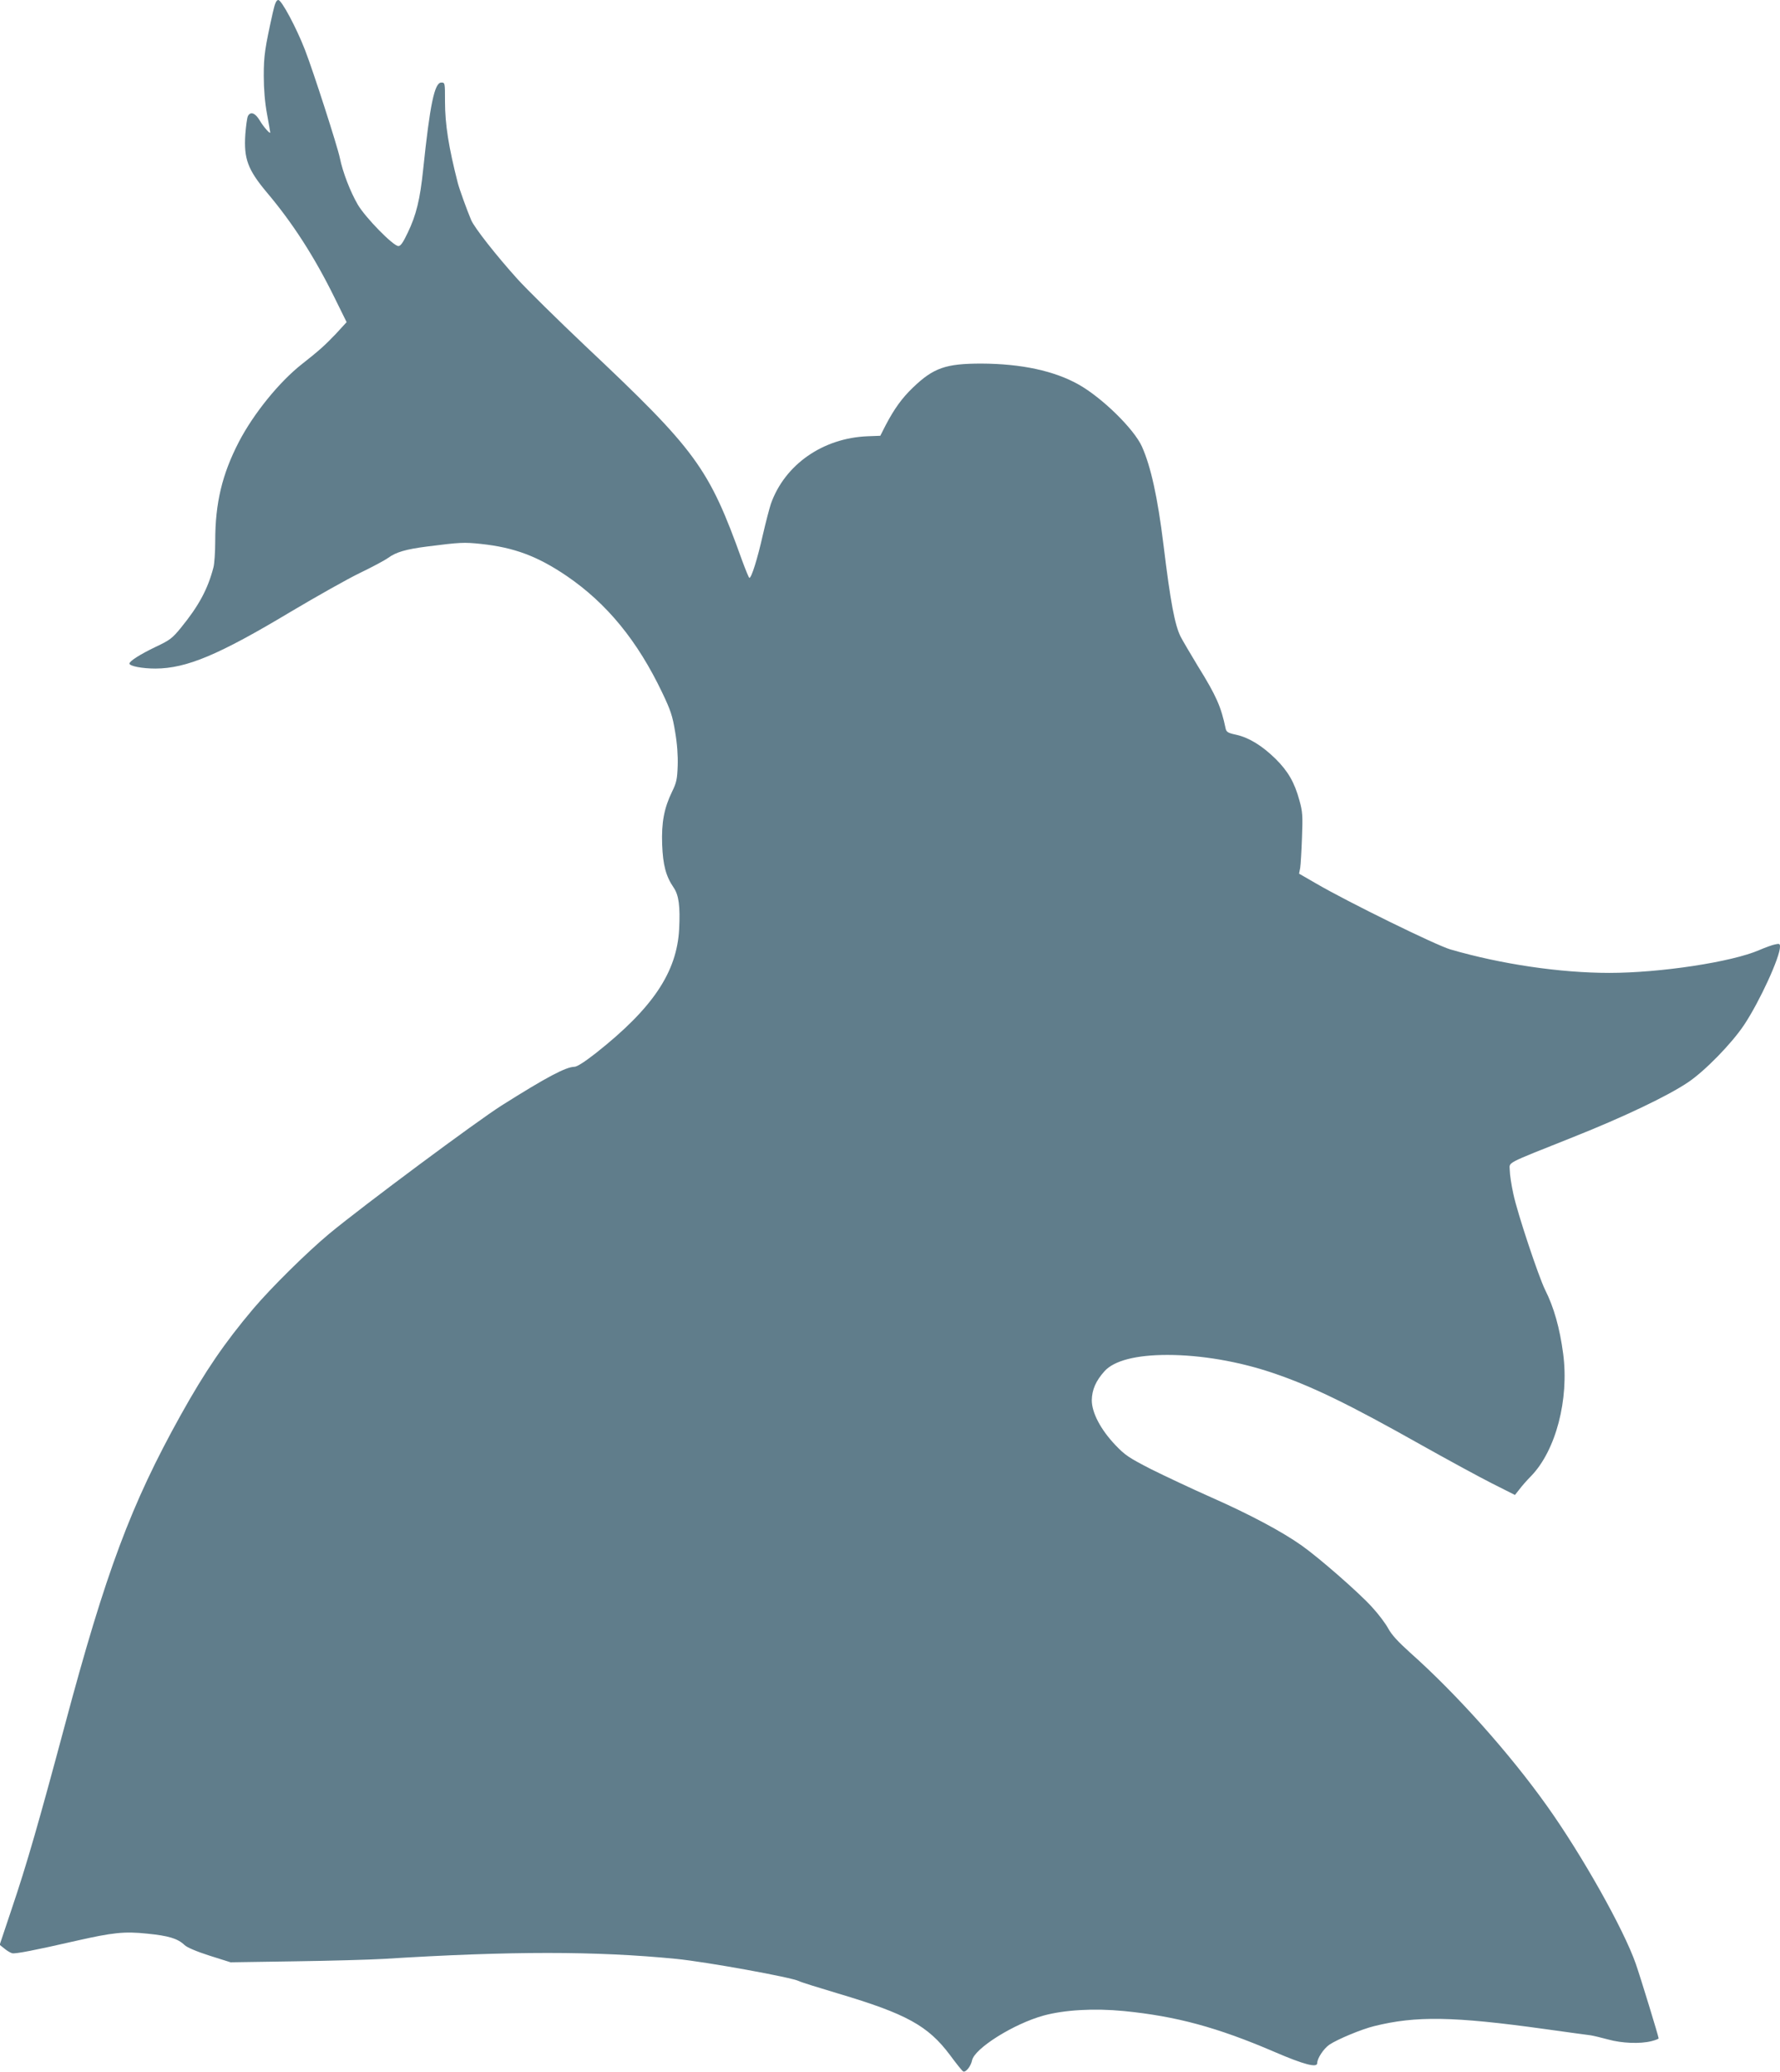
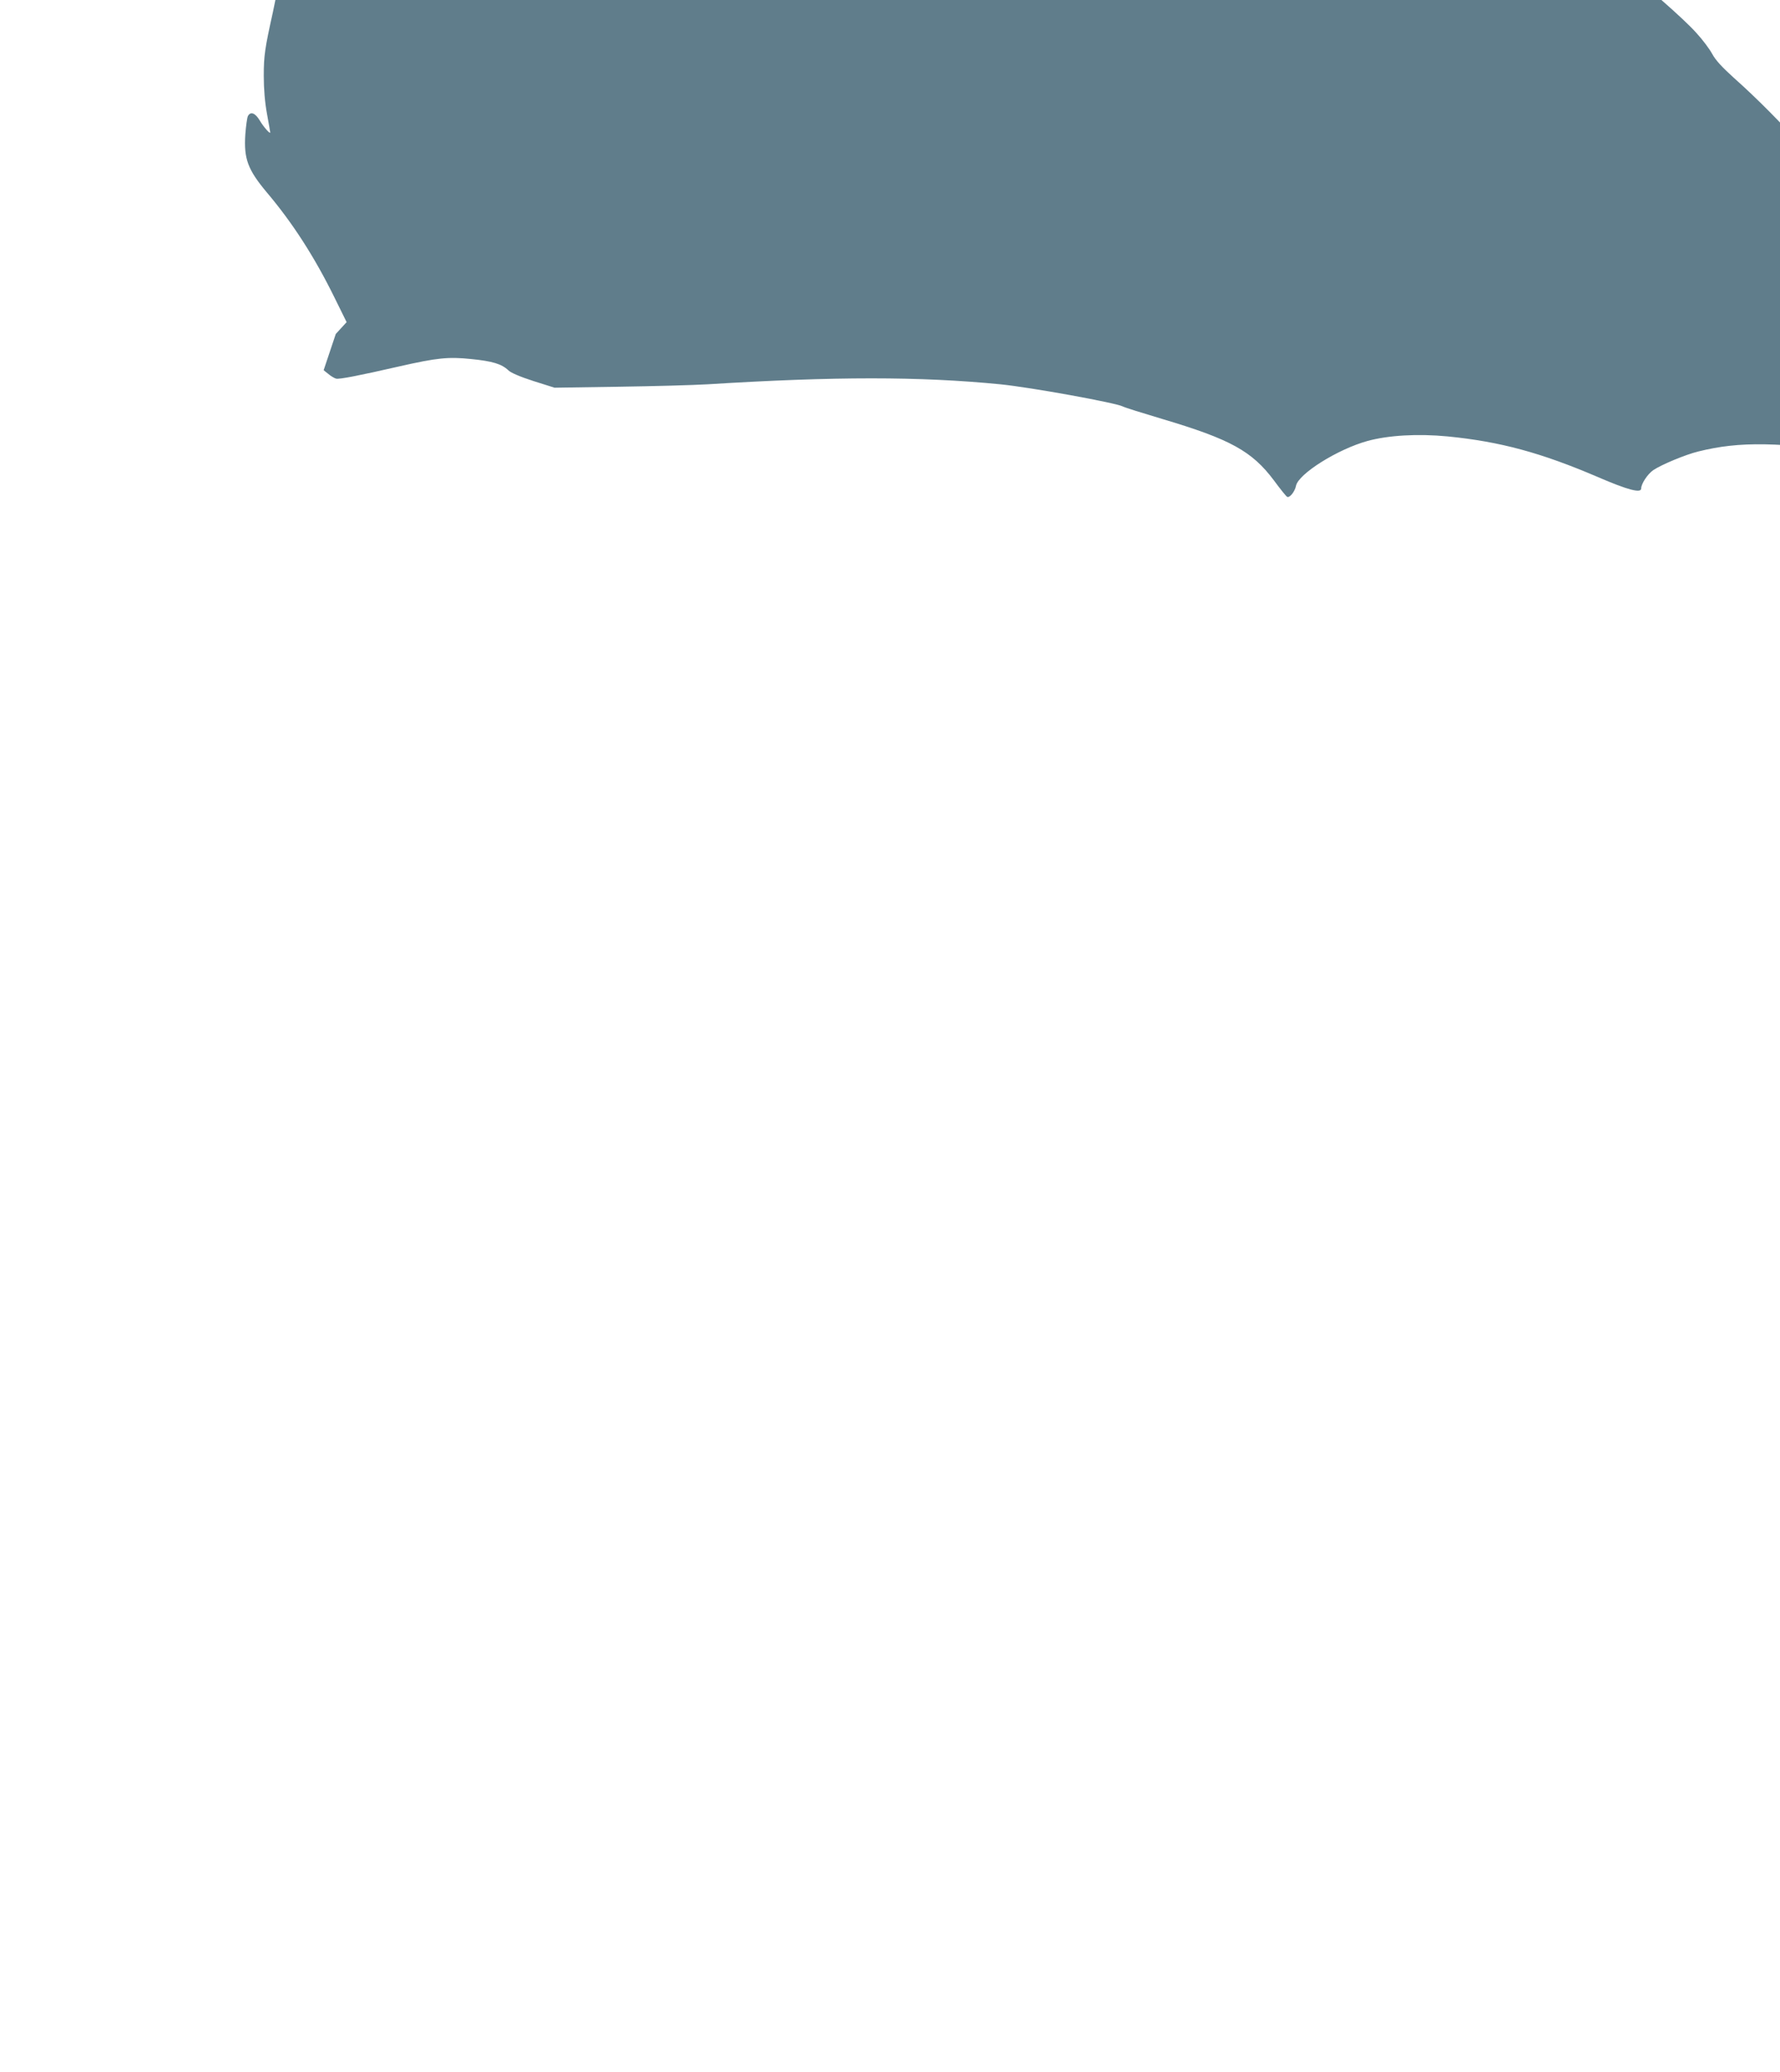
<svg xmlns="http://www.w3.org/2000/svg" version="1.0" width="1100pt" height="1280pt" viewBox="0 0 1100 1280" preserveAspectRatio="xMidYMid meet">
  <g transform="translate(0,1280) scale(0.1,-0.1)" fill="#607d8b" stroke="none">
-     <path d="M1686 12723 c-49 -221 -56 -267 -56 -391 0 -83 7 -165 20 -236 11 -60 20 -112 20 -114 0 -13 -43 36 -65 74 -28 47 -57 57 -73 27 -5 -10 -12 -61 -16 -113 -10 -151 15 -218 134 -360 159 -188 294 -398 417 -648 l75 -152 -67 -73 c-68 -71 -101 -101 -209 -186 -140 -110 -299 -306 -390 -481 -103 -199 -146 -377 -146 -612 0 -68 -5 -141 -11 -163 -35 -135 -91 -238 -201 -373 -54 -66 -69 -77 -156 -118 -96 -46 -162 -88 -162 -103 0 -16 79 -31 161 -31 192 1 390 84 834 350 160 95 353 204 430 241 77 37 155 79 174 93 48 35 108 53 241 70 205 26 227 27 332 16 206 -22 350 -76 530 -198 249 -170 438 -401 591 -722 51 -107 63 -142 79 -240 13 -75 18 -148 16 -210 -3 -83 -7 -104 -35 -161 -49 -101 -66 -190 -61 -327 5 -126 23 -195 71 -265 32 -47 41 -116 34 -256 -14 -266 -162 -488 -514 -766 -69 -54 -117 -85 -133 -85 -53 -1 -171 -63 -450 -239 -152 -96 -856 -619 -1065 -792 -138 -115 -358 -332 -470 -464 -178 -211 -297 -385 -449 -658 -306 -550 -462 -966 -716 -1917 -160 -597 -235 -858 -327 -1130 l-75 -224 29 -23 c15 -13 37 -26 48 -29 20 -5 143 19 392 76 230 52 301 60 443 45 131 -13 188 -30 230 -70 15 -15 74 -40 155 -66 l130 -41 395 6 c217 3 465 10 550 15 787 49 1312 49 1810 0 189 -19 712 -114 757 -137 10 -6 119 -40 243 -77 421 -125 555 -199 690 -379 39 -53 76 -99 82 -102 15 -9 48 32 55 68 15 74 257 226 442 277 128 35 310 46 496 28 323 -32 576 -100 930 -252 183 -79 265 -100 265 -70 0 29 39 89 75 114 49 33 199 96 278 115 257 64 491 60 1052 -18 138 -19 266 -37 285 -39 19 -3 68 -15 109 -26 83 -23 196 -28 267 -10 24 6 44 14 44 17 0 11 -112 377 -141 460 -74 213 -333 673 -549 976 -232 326 -560 693 -847 948 -73 66 -113 109 -134 148 -16 30 -61 90 -100 132 -79 88 -329 306 -434 380 -121 86 -322 193 -555 296 -124 55 -294 135 -378 177 -136 70 -159 85 -220 149 -91 96 -145 200 -145 276 1 65 25 120 79 180 59 65 195 100 388 100 207 0 441 -40 651 -111 243 -82 474 -195 925 -449 157 -88 350 -193 429 -233 l143 -72 27 34 c14 19 47 57 74 84 152 158 234 472 197 754 -21 159 -57 287 -112 396 -40 81 -171 473 -196 592 -12 55 -22 120 -22 146 0 53 -41 32 395 206 307 122 580 252 705 336 104 69 272 241 349 357 96 145 221 417 221 482 0 18 -4 20 -30 14 -17 -3 -61 -19 -98 -35 -170 -74 -612 -141 -927 -141 -304 0 -669 54 -982 145 -89 26 -634 293 -831 408 l-104 60 7 36 c3 20 8 104 11 187 5 134 4 159 -16 230 -30 110 -70 180 -148 257 -83 81 -163 130 -242 148 -52 11 -61 17 -66 39 -28 134 -57 201 -172 386 -44 73 -92 154 -106 181 -36 72 -63 214 -106 568 -36 293 -78 483 -133 606 -49 109 -246 302 -392 384 -150 84 -353 128 -600 129 -220 0 -296 -26 -423 -148 -67 -64 -115 -130 -169 -233 l-33 -65 -79 -3 c-276 -11 -511 -175 -597 -417 -8 -24 -31 -110 -50 -193 -33 -147 -70 -265 -83 -265 -3 0 -23 48 -45 108 -206 574 -283 679 -971 1327 -170 161 -358 346 -417 411 -131 145 -266 317 -286 364 -26 61 -74 194 -83 230 -56 219 -79 361 -79 503 0 116 0 117 -23 117 -42 0 -70 -136 -112 -537 -19 -185 -43 -282 -95 -390 -29 -61 -44 -83 -58 -83 -32 0 -204 176 -251 256 -46 79 -93 200 -111 289 -15 72 -164 535 -215 666 -53 137 -145 309 -165 309 -12 0 -21 -19 -34 -77z" />
+     <path d="M1686 12723 c-49 -221 -56 -267 -56 -391 0 -83 7 -165 20 -236 11 -60 20 -112 20 -114 0 -13 -43 36 -65 74 -28 47 -57 57 -73 27 -5 -10 -12 -61 -16 -113 -10 -151 15 -218 134 -360 159 -188 294 -398 417 -648 l75 -152 -67 -73 l-75 -224 29 -23 c15 -13 37 -26 48 -29 20 -5 143 19 392 76 230 52 301 60 443 45 131 -13 188 -30 230 -70 15 -15 74 -40 155 -66 l130 -41 395 6 c217 3 465 10 550 15 787 49 1312 49 1810 0 189 -19 712 -114 757 -137 10 -6 119 -40 243 -77 421 -125 555 -199 690 -379 39 -53 76 -99 82 -102 15 -9 48 32 55 68 15 74 257 226 442 277 128 35 310 46 496 28 323 -32 576 -100 930 -252 183 -79 265 -100 265 -70 0 29 39 89 75 114 49 33 199 96 278 115 257 64 491 60 1052 -18 138 -19 266 -37 285 -39 19 -3 68 -15 109 -26 83 -23 196 -28 267 -10 24 6 44 14 44 17 0 11 -112 377 -141 460 -74 213 -333 673 -549 976 -232 326 -560 693 -847 948 -73 66 -113 109 -134 148 -16 30 -61 90 -100 132 -79 88 -329 306 -434 380 -121 86 -322 193 -555 296 -124 55 -294 135 -378 177 -136 70 -159 85 -220 149 -91 96 -145 200 -145 276 1 65 25 120 79 180 59 65 195 100 388 100 207 0 441 -40 651 -111 243 -82 474 -195 925 -449 157 -88 350 -193 429 -233 l143 -72 27 34 c14 19 47 57 74 84 152 158 234 472 197 754 -21 159 -57 287 -112 396 -40 81 -171 473 -196 592 -12 55 -22 120 -22 146 0 53 -41 32 395 206 307 122 580 252 705 336 104 69 272 241 349 357 96 145 221 417 221 482 0 18 -4 20 -30 14 -17 -3 -61 -19 -98 -35 -170 -74 -612 -141 -927 -141 -304 0 -669 54 -982 145 -89 26 -634 293 -831 408 l-104 60 7 36 c3 20 8 104 11 187 5 134 4 159 -16 230 -30 110 -70 180 -148 257 -83 81 -163 130 -242 148 -52 11 -61 17 -66 39 -28 134 -57 201 -172 386 -44 73 -92 154 -106 181 -36 72 -63 214 -106 568 -36 293 -78 483 -133 606 -49 109 -246 302 -392 384 -150 84 -353 128 -600 129 -220 0 -296 -26 -423 -148 -67 -64 -115 -130 -169 -233 l-33 -65 -79 -3 c-276 -11 -511 -175 -597 -417 -8 -24 -31 -110 -50 -193 -33 -147 -70 -265 -83 -265 -3 0 -23 48 -45 108 -206 574 -283 679 -971 1327 -170 161 -358 346 -417 411 -131 145 -266 317 -286 364 -26 61 -74 194 -83 230 -56 219 -79 361 -79 503 0 116 0 117 -23 117 -42 0 -70 -136 -112 -537 -19 -185 -43 -282 -95 -390 -29 -61 -44 -83 -58 -83 -32 0 -204 176 -251 256 -46 79 -93 200 -111 289 -15 72 -164 535 -215 666 -53 137 -145 309 -165 309 -12 0 -21 -19 -34 -77z" />
  </g>
</svg>